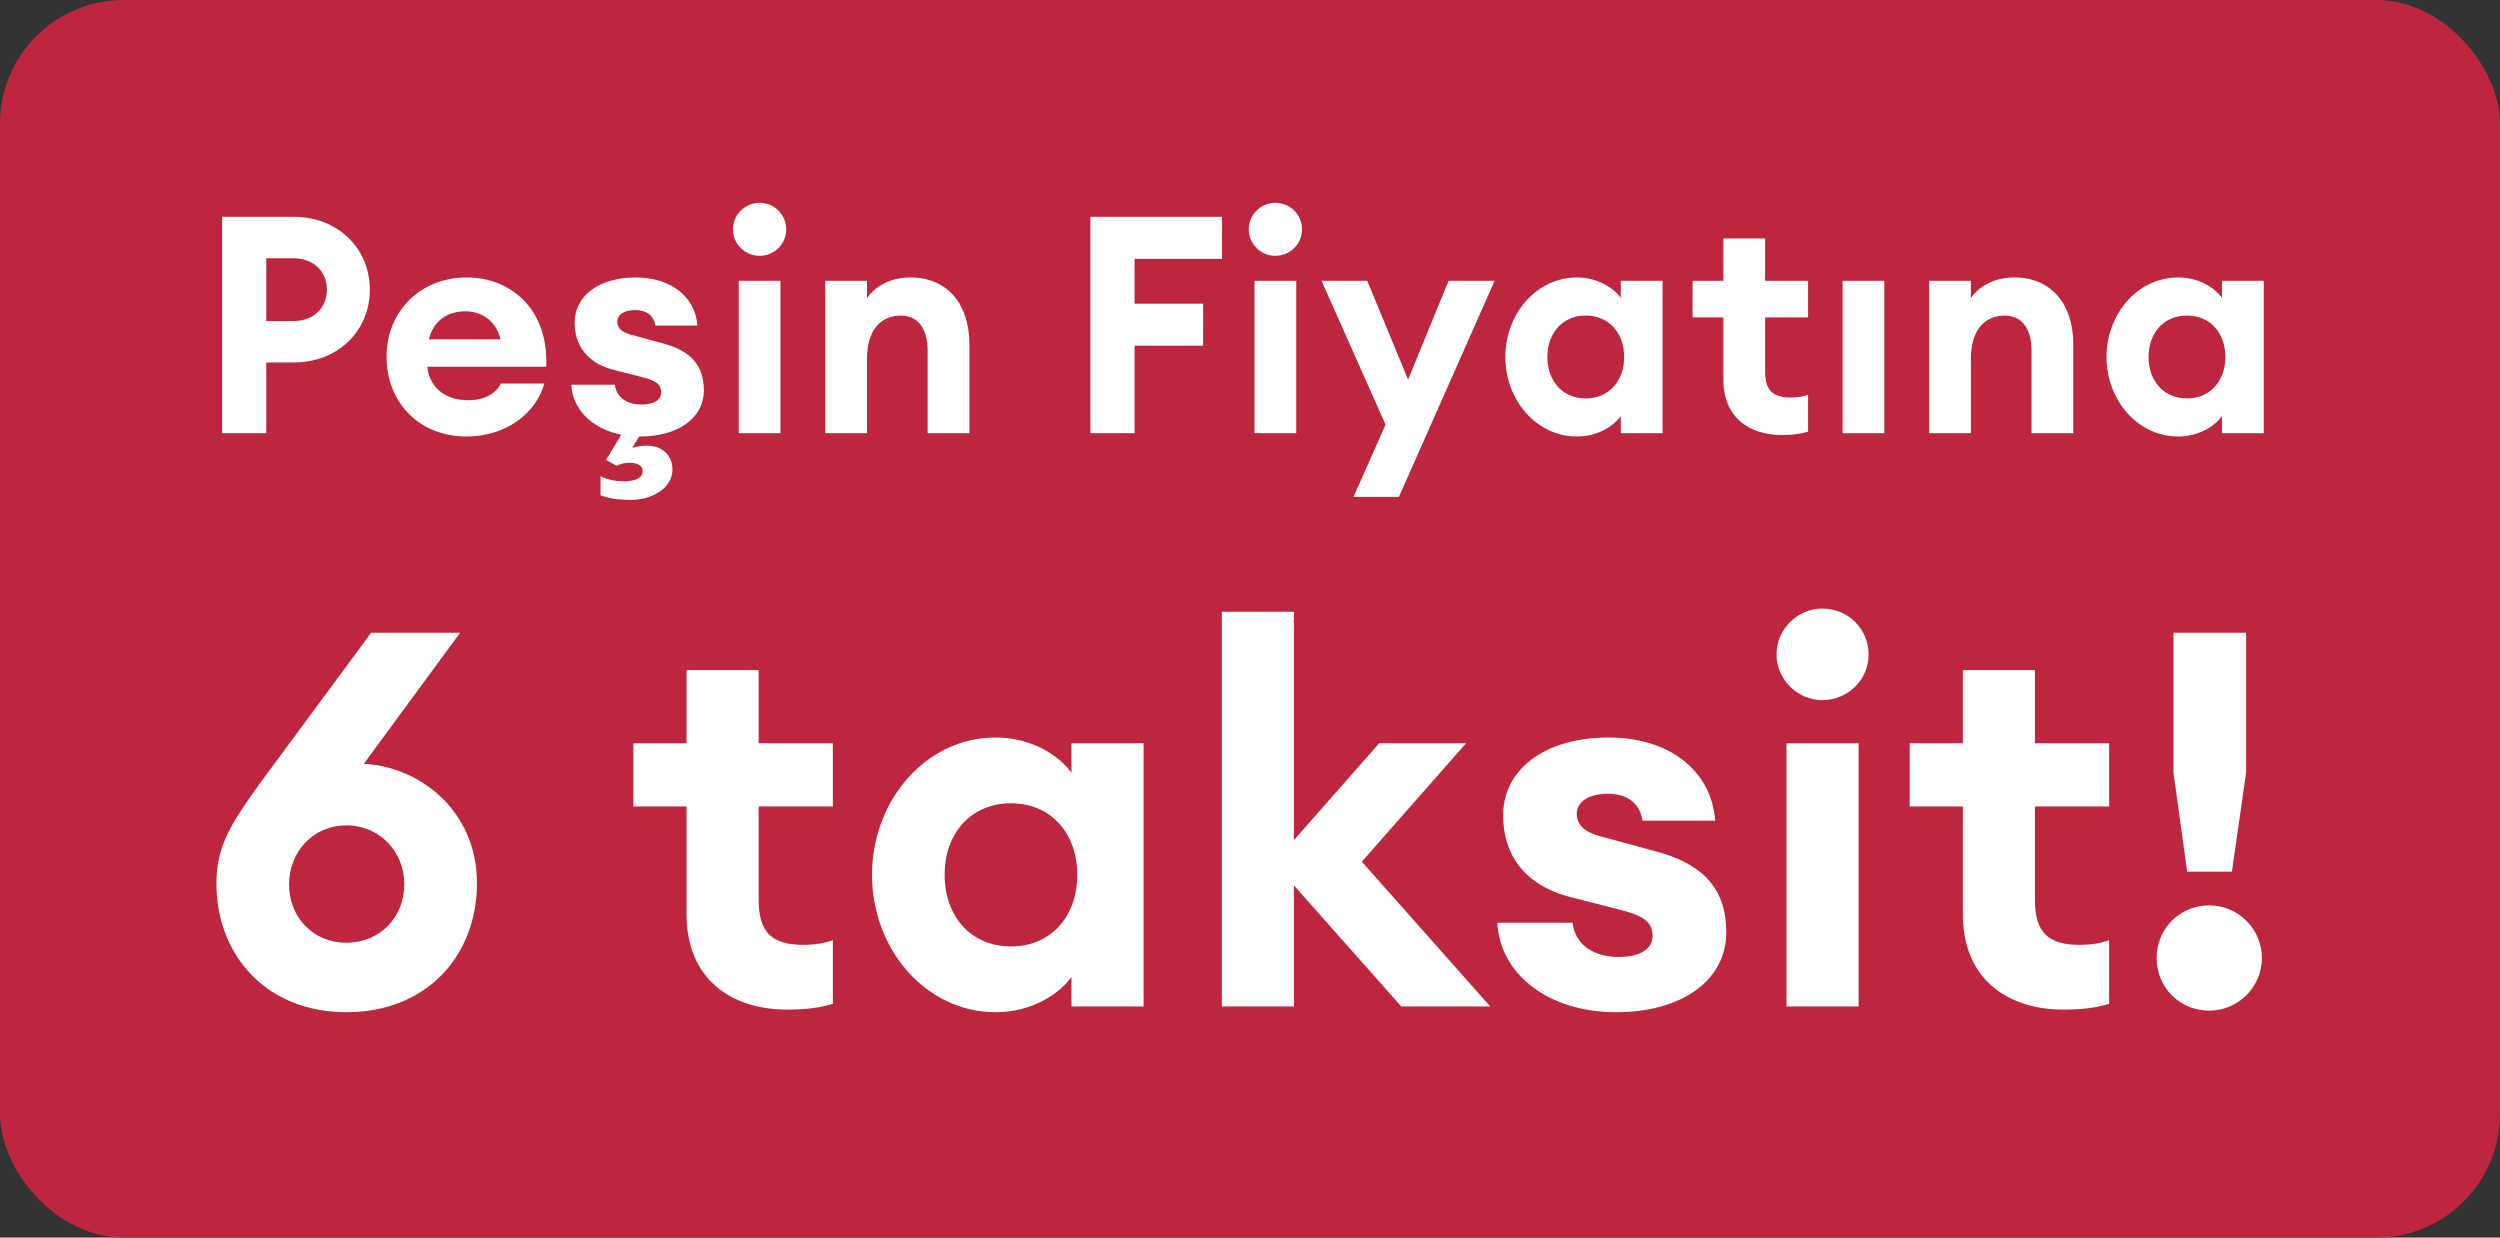
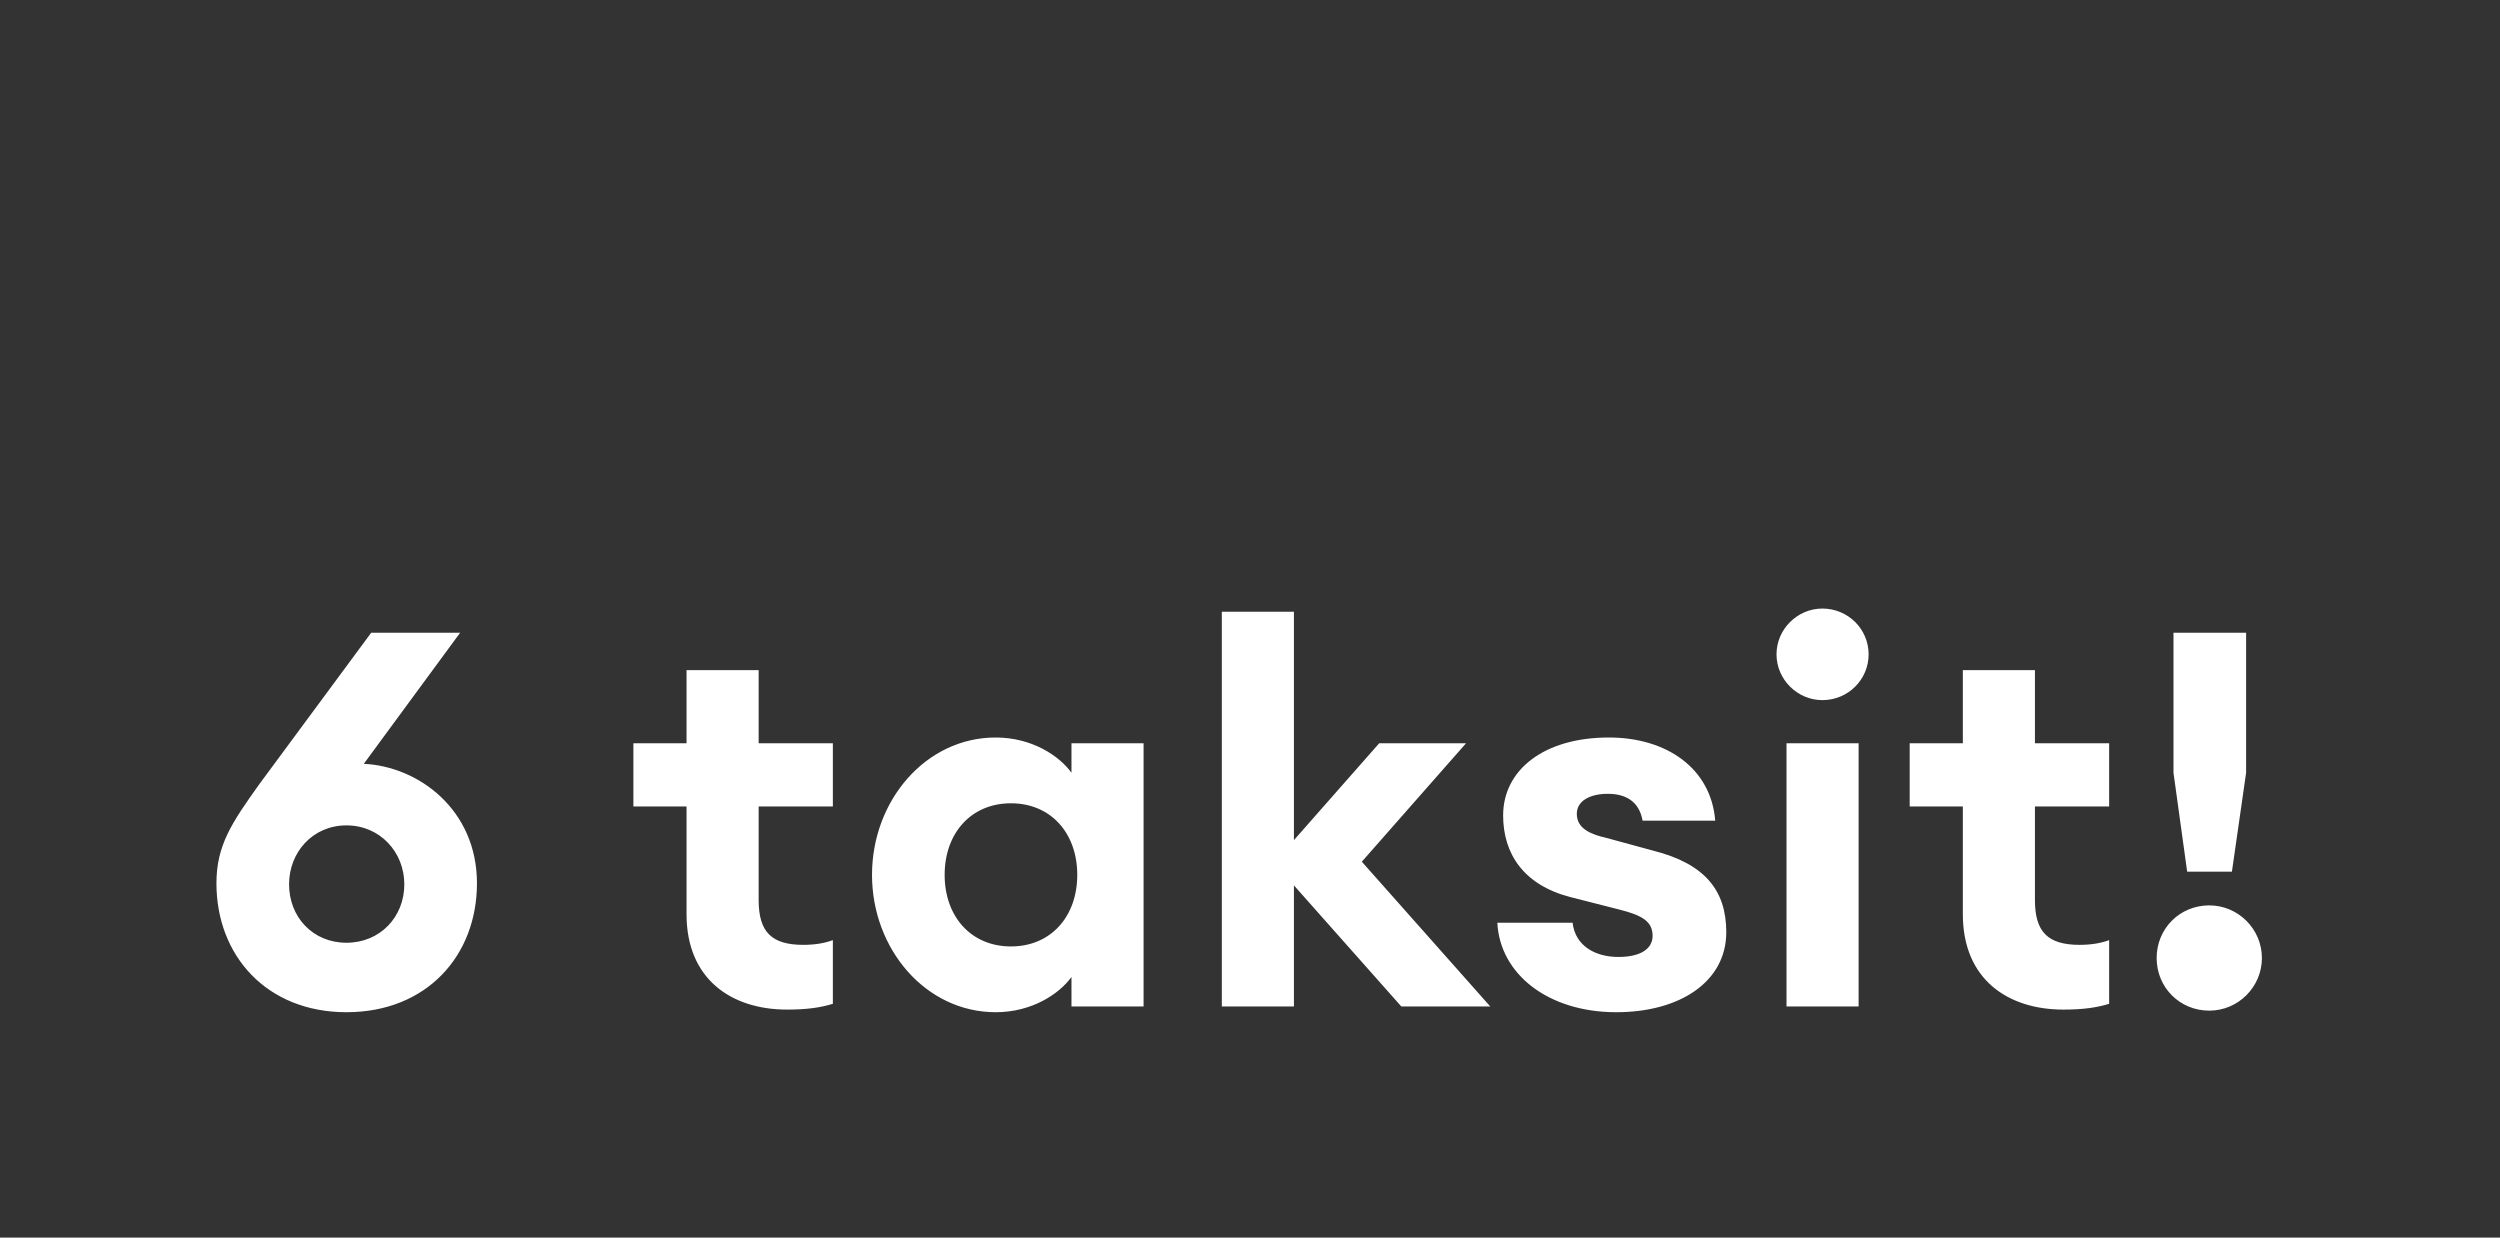
<svg xmlns="http://www.w3.org/2000/svg" width="202" height="100" viewBox="0 0 202 100" fill="none">
  <rect x="0" y="0" width="202" height="100" fill="#333333" stroke="none" />
-   <rect width="202" height="100" rx="10" fill="#BE263F" />
-   <path d="M29.885 23.404C29.885 26.728 27.3 29.288 23.755 29.288H21.515V35H17.945V17.52H23.755C27.3 17.52 29.885 20.081 29.885 23.404ZM26.414 23.404C26.414 21.952 25.355 20.869 23.706 20.869H21.515V25.94H23.706C25.355 25.94 26.414 24.857 26.414 23.404ZM37.685 35.271C33.919 35.271 31.235 32.563 31.235 28.82C31.235 25.152 33.968 22.419 37.71 22.419C41.304 22.419 44.333 25.005 44.136 29.633H34.534C34.657 31.085 35.74 32.341 37.858 32.341C39.039 32.341 40.073 31.849 40.467 30.987H43.988C43.274 33.474 40.812 35.271 37.685 35.271ZM37.611 25.152C36.036 25.152 34.977 26.039 34.657 27.417H40.443C40.049 25.768 38.744 25.152 37.611 25.152ZM51.725 35.271C48.549 35.271 46.284 33.498 46.161 31.085H49.682C49.805 32.169 50.74 32.686 51.824 32.686C52.882 32.686 53.424 32.292 53.424 31.701C53.424 31.036 52.956 30.741 51.873 30.47L49.559 29.879C47.392 29.313 46.432 27.86 46.432 26.063C46.432 23.946 48.328 22.419 51.38 22.419C54.064 22.419 56.157 23.847 56.354 26.309H52.956C52.784 25.349 52.094 25.054 51.331 25.054C50.47 25.054 49.879 25.398 49.879 25.989C49.879 26.679 50.519 26.95 51.282 27.122L53.449 27.713C55.886 28.328 56.871 29.584 56.871 31.529C56.871 33.843 54.704 35.271 51.725 35.271ZM48.525 40.022V38.471C49.042 38.767 49.805 38.89 50.396 38.89C51.085 38.89 51.922 38.742 51.922 38.077C51.922 37.61 51.504 37.388 50.839 37.388C50.543 37.388 50.15 37.462 49.83 37.634L48.968 37.166L50.322 34.926H51.848L51.085 36.182C51.454 36.083 51.774 36.009 52.242 36.009C53.424 36.009 54.335 36.699 54.335 37.954C54.335 39.431 52.685 40.392 50.987 40.392C50.273 40.392 49.337 40.342 48.525 40.022ZM61.363 20.672C60.206 20.672 59.221 19.711 59.221 18.53C59.221 17.348 60.206 16.388 61.363 16.388C62.569 16.388 63.529 17.348 63.529 18.53C63.529 19.711 62.569 20.672 61.363 20.672ZM59.689 35V22.69H63.061V35H59.689ZM66.681 35V22.69H70.054V24.094C70.719 23.109 71.975 22.419 73.575 22.419C76.554 22.419 78.326 24.586 78.326 27.787V35H74.954V28.353C74.954 26.58 74.19 25.497 72.787 25.497C71.211 25.497 70.054 26.629 70.054 28.993V35H66.681ZM88.104 35V17.52H98.739V20.918H91.674V24.537H97.213V27.934H91.674V35H88.104ZM103.038 20.672C101.881 20.672 100.896 19.711 100.896 18.53C100.896 17.348 101.881 16.388 103.038 16.388C104.245 16.388 105.205 17.348 105.205 18.53C105.205 19.711 104.245 20.672 103.038 20.672ZM101.364 35V22.69H104.737V35H101.364ZM113.035 40.145H109.366L111.951 34.311L106.781 22.69H110.474L113.773 30.667L117.048 22.69H120.765L113.035 40.145ZM127.416 35.271C124.142 35.271 121.63 32.316 121.63 28.845C121.63 25.374 124.142 22.419 127.416 22.419C129.115 22.419 130.395 23.281 130.961 24.069V22.69H134.334V35H130.961V33.621C130.395 34.409 129.115 35.271 127.416 35.271ZM128.13 32.193C130.001 32.193 131.232 30.79 131.232 28.845C131.232 26.9 130.001 25.497 128.13 25.497C126.259 25.497 125.028 26.9 125.028 28.845C125.028 30.79 126.259 32.193 128.13 32.193ZM143.952 35.148C141.342 35.148 139.25 33.72 139.25 30.692V25.645H136.763V22.69H139.25V19.268H142.623V22.69H146.094V25.645H142.623V30.027C142.623 31.529 143.238 32.12 144.715 32.12C145.232 32.12 145.7 32.046 146.094 31.898V34.877C145.528 35.049 144.912 35.148 143.952 35.148ZM148.882 35V22.69H152.255V35H148.882ZM155.875 35V22.69H159.248V24.094C159.912 23.109 161.168 22.419 162.768 22.419C165.747 22.419 167.52 24.586 167.52 27.787V35H164.147V28.353C164.147 26.58 163.384 25.497 161.98 25.497C160.405 25.497 159.248 26.629 159.248 28.993V35H155.875ZM175.992 35.271C172.717 35.271 170.206 32.316 170.206 28.845C170.206 25.374 172.717 22.419 175.992 22.419C177.69 22.419 178.971 23.281 179.537 24.069V22.69H182.91V35H179.537V33.621C178.971 34.409 177.69 35.271 175.992 35.271ZM176.706 32.193C178.577 32.193 179.808 30.79 179.808 28.845C179.808 26.9 178.577 25.497 176.706 25.497C174.835 25.497 173.604 26.9 173.604 28.845C173.604 30.79 174.835 32.193 176.706 32.193Z" fill="white" />
  <path d="M27.992 81.787C21.571 81.787 17.488 77.237 17.488 71.369C17.488 68.307 18.722 66.479 20.975 63.332L29.991 51.127H37.177L29.395 61.716C33.818 61.928 38.538 65.415 38.538 71.369C38.538 77.237 34.456 81.787 27.992 81.787ZM27.992 76.174C30.713 76.174 32.669 74.09 32.669 71.454C32.669 68.86 30.713 66.691 27.992 66.691C25.27 66.691 23.357 68.86 23.357 71.454C23.357 74.09 25.27 76.174 27.992 76.174ZM63.595 81.575C59.087 81.575 55.473 79.108 55.473 73.878V65.16H51.178V60.057H55.473V54.147H61.299V60.057H67.295V65.16H61.299V72.73C61.299 75.324 62.362 76.344 64.913 76.344C65.806 76.344 66.614 76.217 67.295 75.962V81.107C66.317 81.405 65.254 81.575 63.595 81.575ZM80.452 81.787C74.796 81.787 70.459 76.684 70.459 70.689C70.459 64.693 74.796 59.59 80.452 59.59C83.386 59.59 85.597 61.078 86.575 62.439V60.057H92.401V81.32H86.575V78.938C85.597 80.299 83.386 81.787 80.452 81.787ZM81.685 76.472C84.917 76.472 87.043 74.048 87.043 70.689C87.043 67.329 84.917 64.905 81.685 64.905C78.453 64.905 76.327 67.329 76.327 70.689C76.327 74.048 78.453 76.472 81.685 76.472ZM113.224 81.32L104.549 71.539V81.32H98.723V49.426H104.549V67.882L111.438 60.057H118.455L110.035 69.625L120.411 81.32H113.224ZM130.595 81.787C125.11 81.787 121.197 78.726 120.985 74.558H127.066C127.278 76.429 128.894 77.322 130.765 77.322C132.594 77.322 133.53 76.642 133.53 75.621C133.53 74.473 132.722 73.963 130.851 73.495L126.853 72.475C123.111 71.496 121.453 68.987 121.453 65.883C121.453 62.226 124.727 59.59 130 59.59C134.635 59.59 138.25 62.056 138.59 66.308H132.722C132.424 64.65 131.233 64.14 129.915 64.14C128.427 64.14 127.406 64.735 127.406 65.756C127.406 66.946 128.512 67.414 129.83 67.712L133.572 68.732C137.782 69.796 139.483 71.964 139.483 75.324C139.483 79.321 135.741 81.787 130.595 81.787ZM147.242 56.57C145.243 56.57 143.542 54.912 143.542 52.871C143.542 50.83 145.243 49.171 147.242 49.171C149.326 49.171 150.984 50.83 150.984 52.871C150.984 54.912 149.326 56.57 147.242 56.57ZM144.35 81.32V60.057H150.176V81.32H144.35ZM166.72 81.575C162.212 81.575 158.598 79.108 158.598 73.878V65.16H154.303V60.057H158.598V54.147H164.423V60.057H170.419V65.16H164.423V72.73C164.423 75.324 165.487 76.344 168.038 76.344C168.931 76.344 169.739 76.217 170.419 75.962V81.107C169.441 81.405 168.378 81.575 166.72 81.575ZM176.723 70.433L175.618 62.439V51.127H181.486V62.439L180.338 70.433H176.723ZM178.509 81.66C176.128 81.66 174.257 79.789 174.257 77.407C174.257 75.026 176.128 73.155 178.509 73.155C180.848 73.155 182.762 75.069 182.762 77.407C182.762 79.746 180.848 81.66 178.509 81.66Z" fill="white" />
</svg>